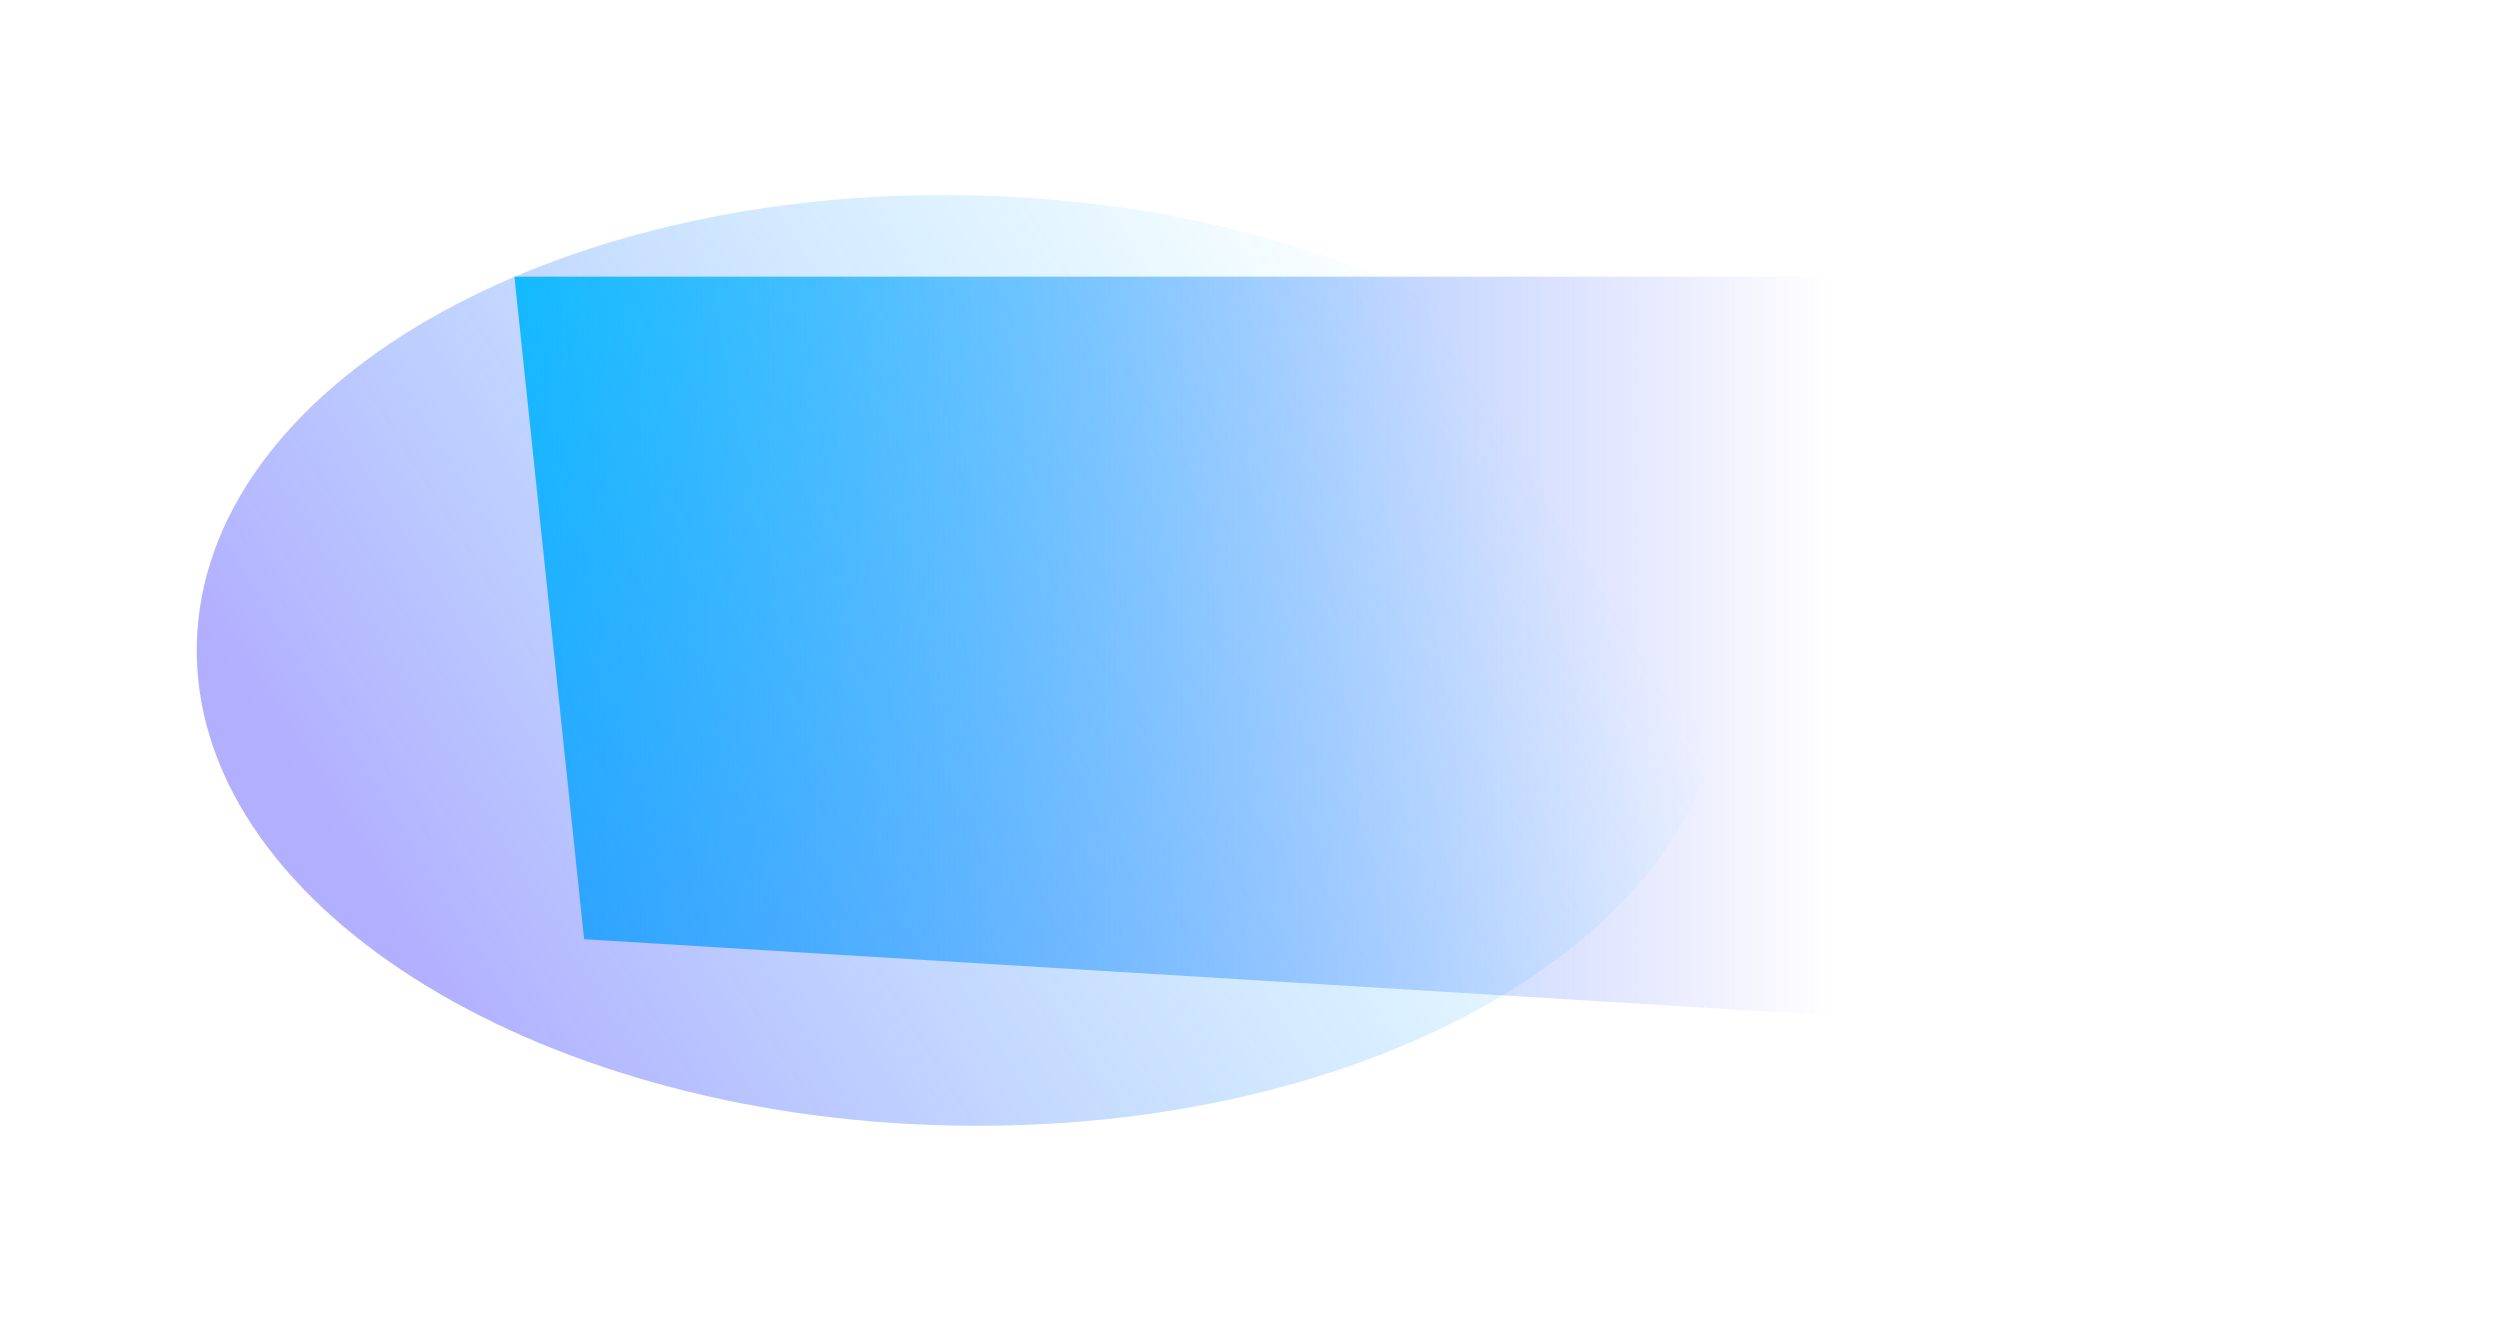
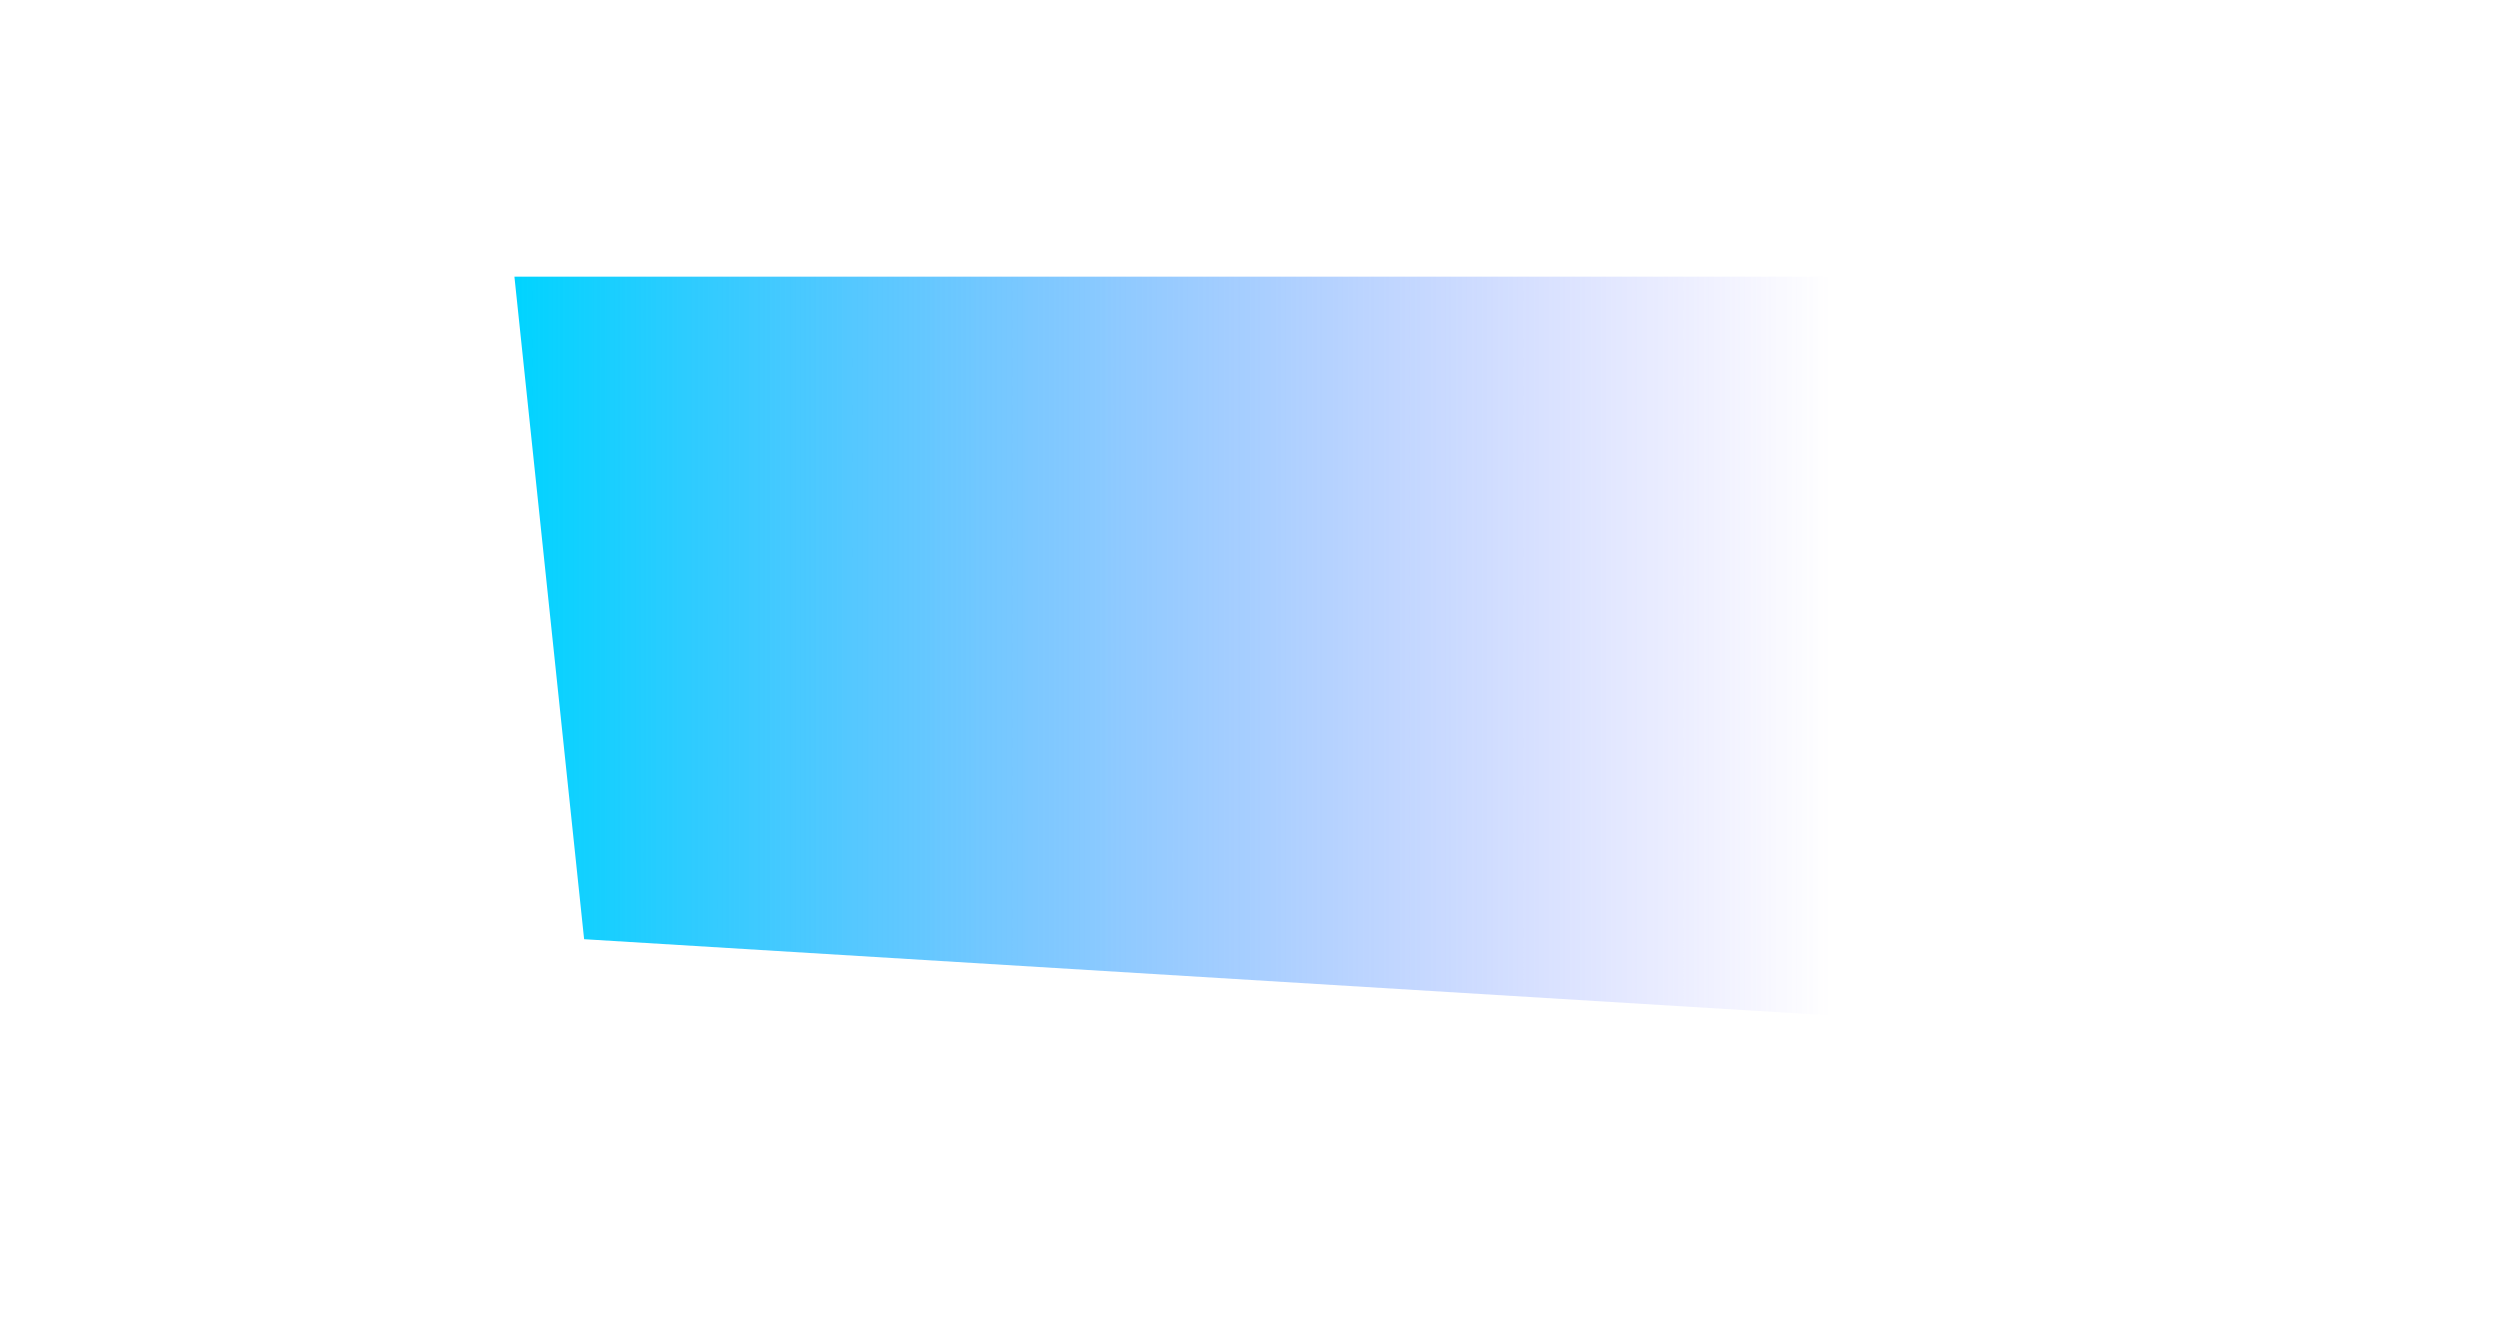
<svg xmlns="http://www.w3.org/2000/svg" width="1283" height="678" viewBox="0 0 1283 678" fill="none">
  <g filter="url(#filter0_f_426_28)">
-     <path d="M1183 142V536L299.769 482L264 142H1183Z" fill="url(#paint0_linear_426_28)" />
+     <path d="M1183 142V536L299.769 482L264 142H1183" fill="url(#paint0_linear_426_28)" />
  </g>
  <g filter="url(#filter1_f_426_28)">
-     <path d="M498.014 100.219C281.515 95.68 103.768 198.87 101.004 330.7C98.24 462.53 271.507 573.079 488.006 577.618C704.504 582.157 882.252 478.966 885.016 347.136C887.779 215.306 714.513 104.757 498.014 100.219Z" fill="url(#paint1_linear_426_28)" />
-   </g>
+     </g>
  <defs>
    <filter id="filter0_f_426_28" x="164" y="42" width="1119" height="594" filterUnits="userSpaceOnUse" color-interpolation-filters="sRGB">
      <feFlood flood-opacity="0" result="BackgroundImageFix" />
      <feBlend mode="normal" in="SourceGraphic" in2="BackgroundImageFix" result="shape" />
      <feGaussianBlur stdDeviation="50" result="effect1_foregroundBlur_426_28" />
    </filter>
    <filter id="filter1_f_426_28" x="0.971" y="0.075" width="984.077" height="677.687" filterUnits="userSpaceOnUse" color-interpolation-filters="sRGB">
      <feFlood flood-opacity="0" result="BackgroundImageFix" />
      <feBlend mode="normal" in="SourceGraphic" in2="BackgroundImageFix" result="shape" />
      <feGaussianBlur stdDeviation="50" result="effect1_foregroundBlur_426_28" />
    </filter>
    <linearGradient id="paint0_linear_426_28" x1="1183" y1="339" x2="264" y2="339" gradientUnits="userSpaceOnUse">
      <stop offset="0.265" stop-color="#635BFF" stop-opacity="0" />
      <stop offset="1" stop-color="#00D4FF" />
    </linearGradient>
    <linearGradient id="paint1_linear_426_28" x1="142.877" y1="383.571" x2="674.739" y2="53.153" gradientUnits="userSpaceOnUse">
      <stop stop-color="#635BFF" stop-opacity="0.49" />
      <stop offset="1" stop-color="#00C2FF" stop-opacity="0" />
    </linearGradient>
  </defs>
</svg>